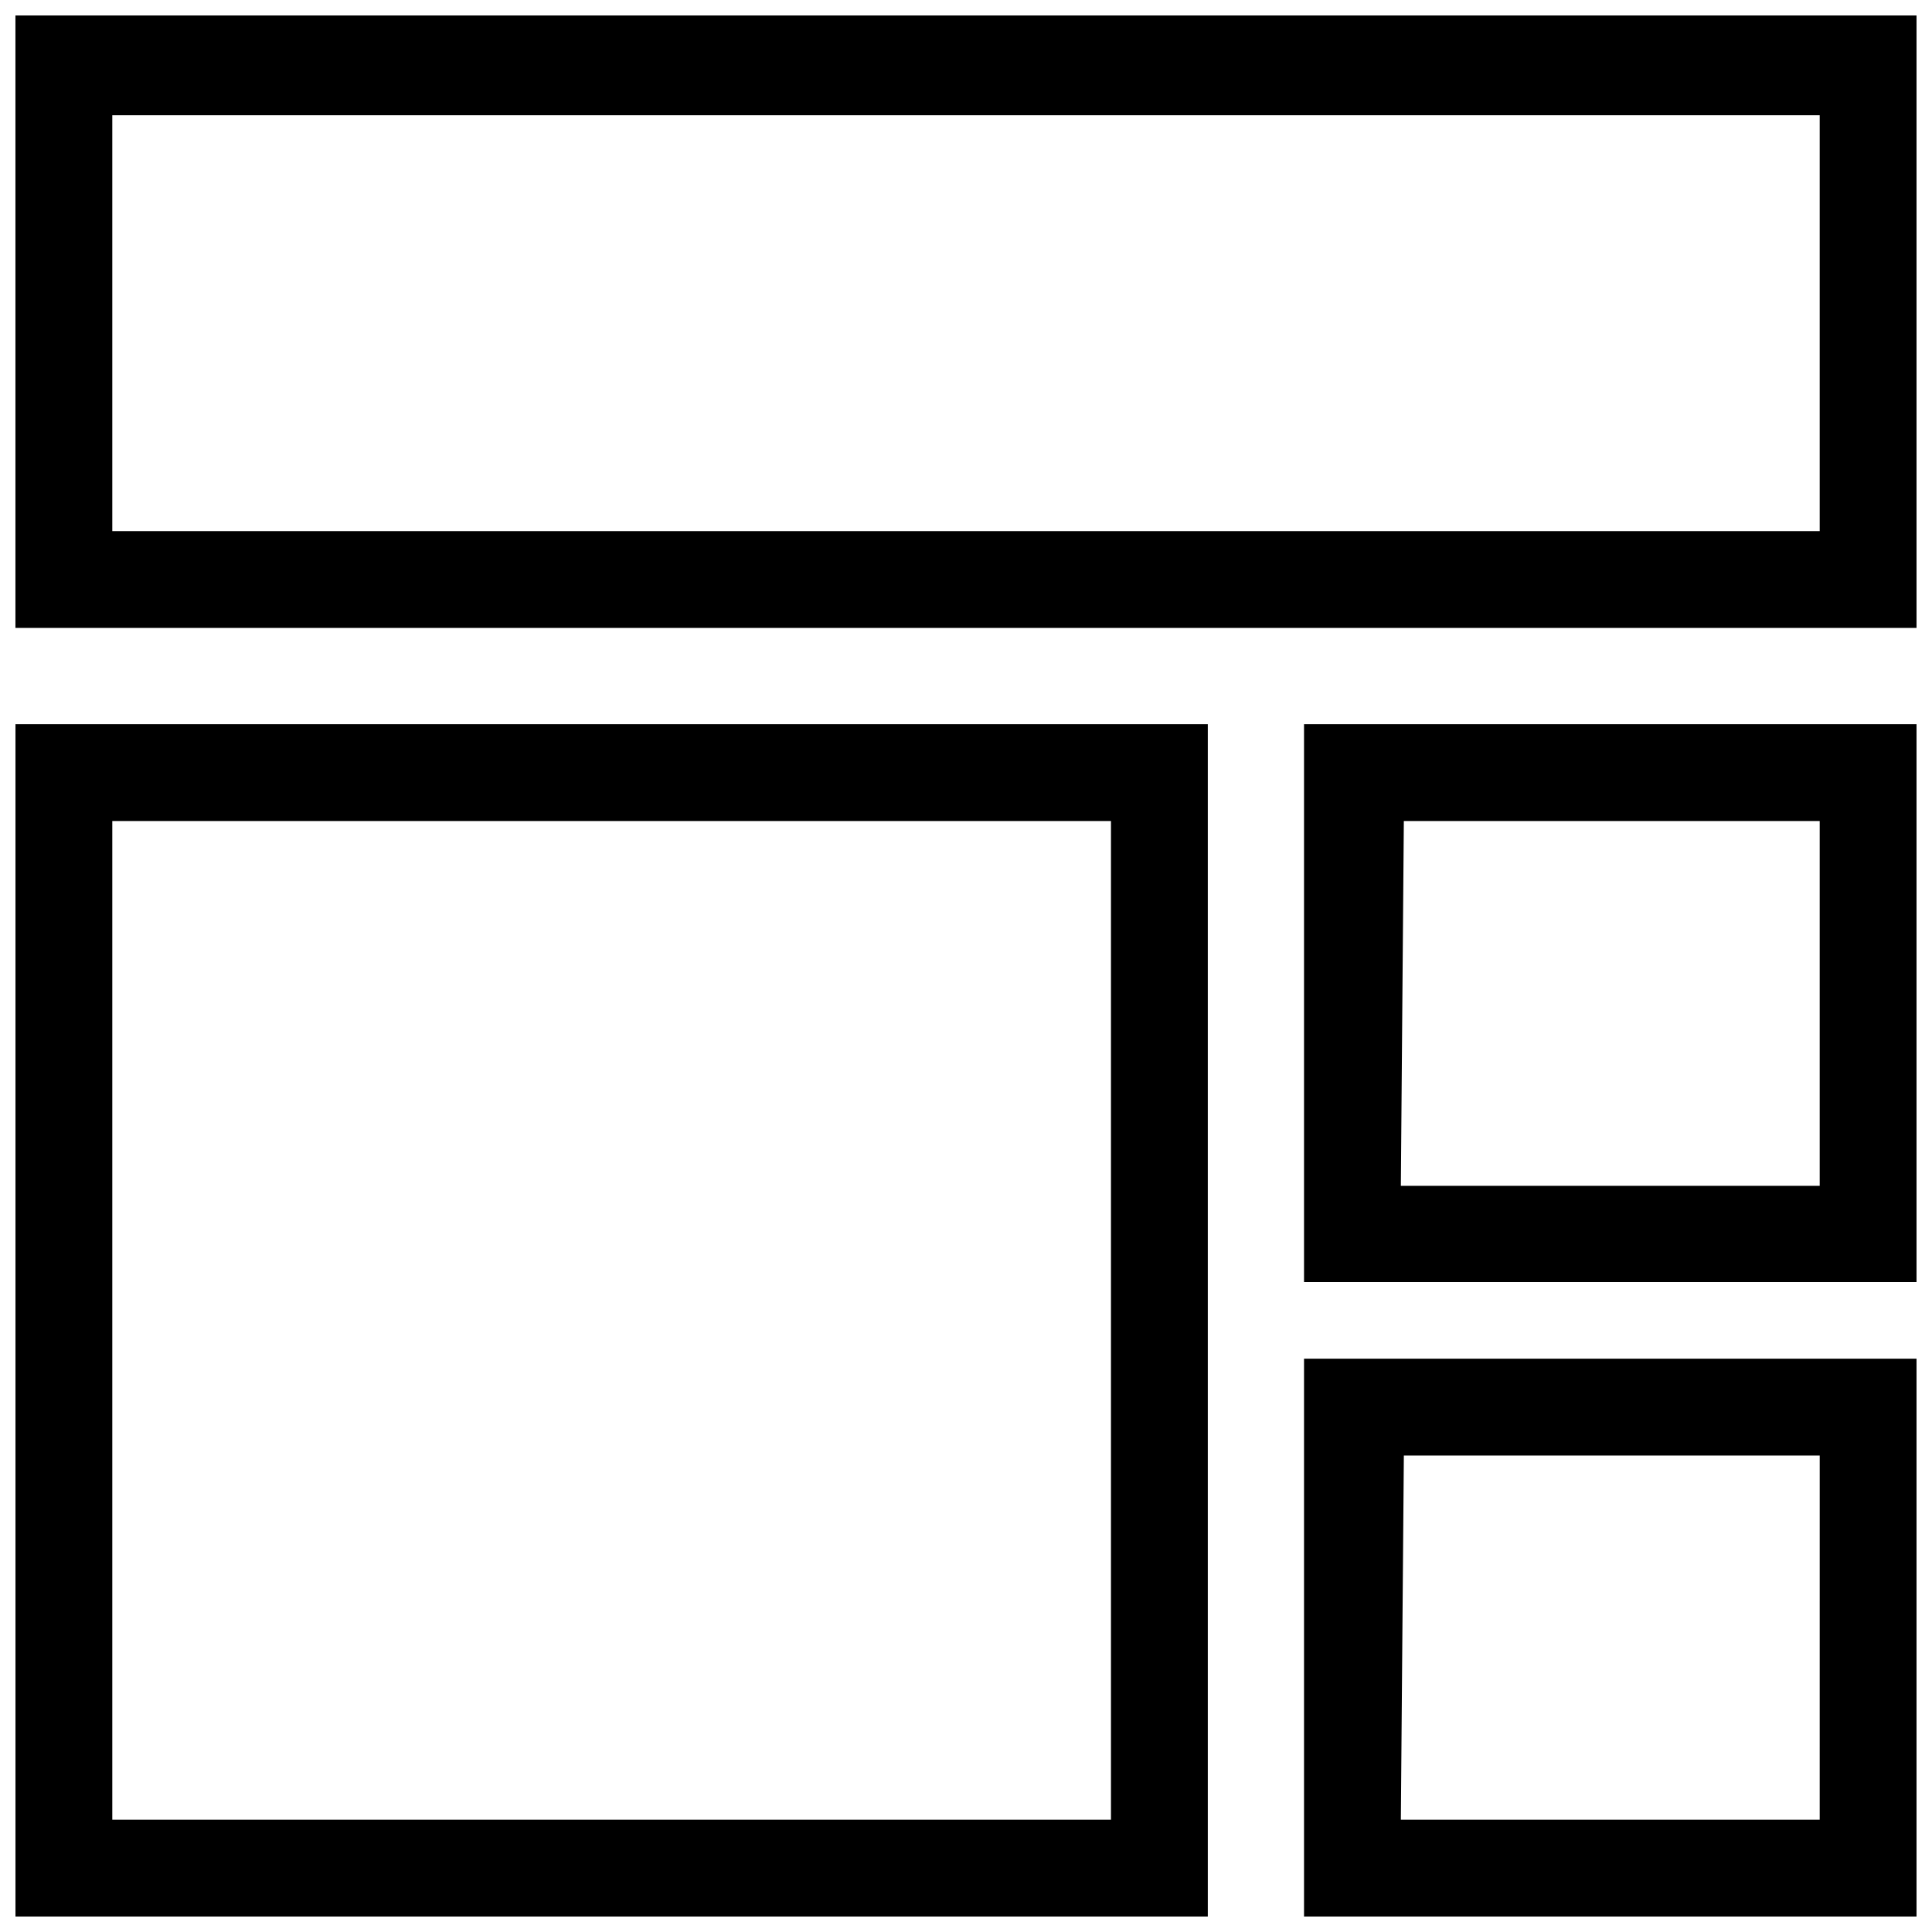
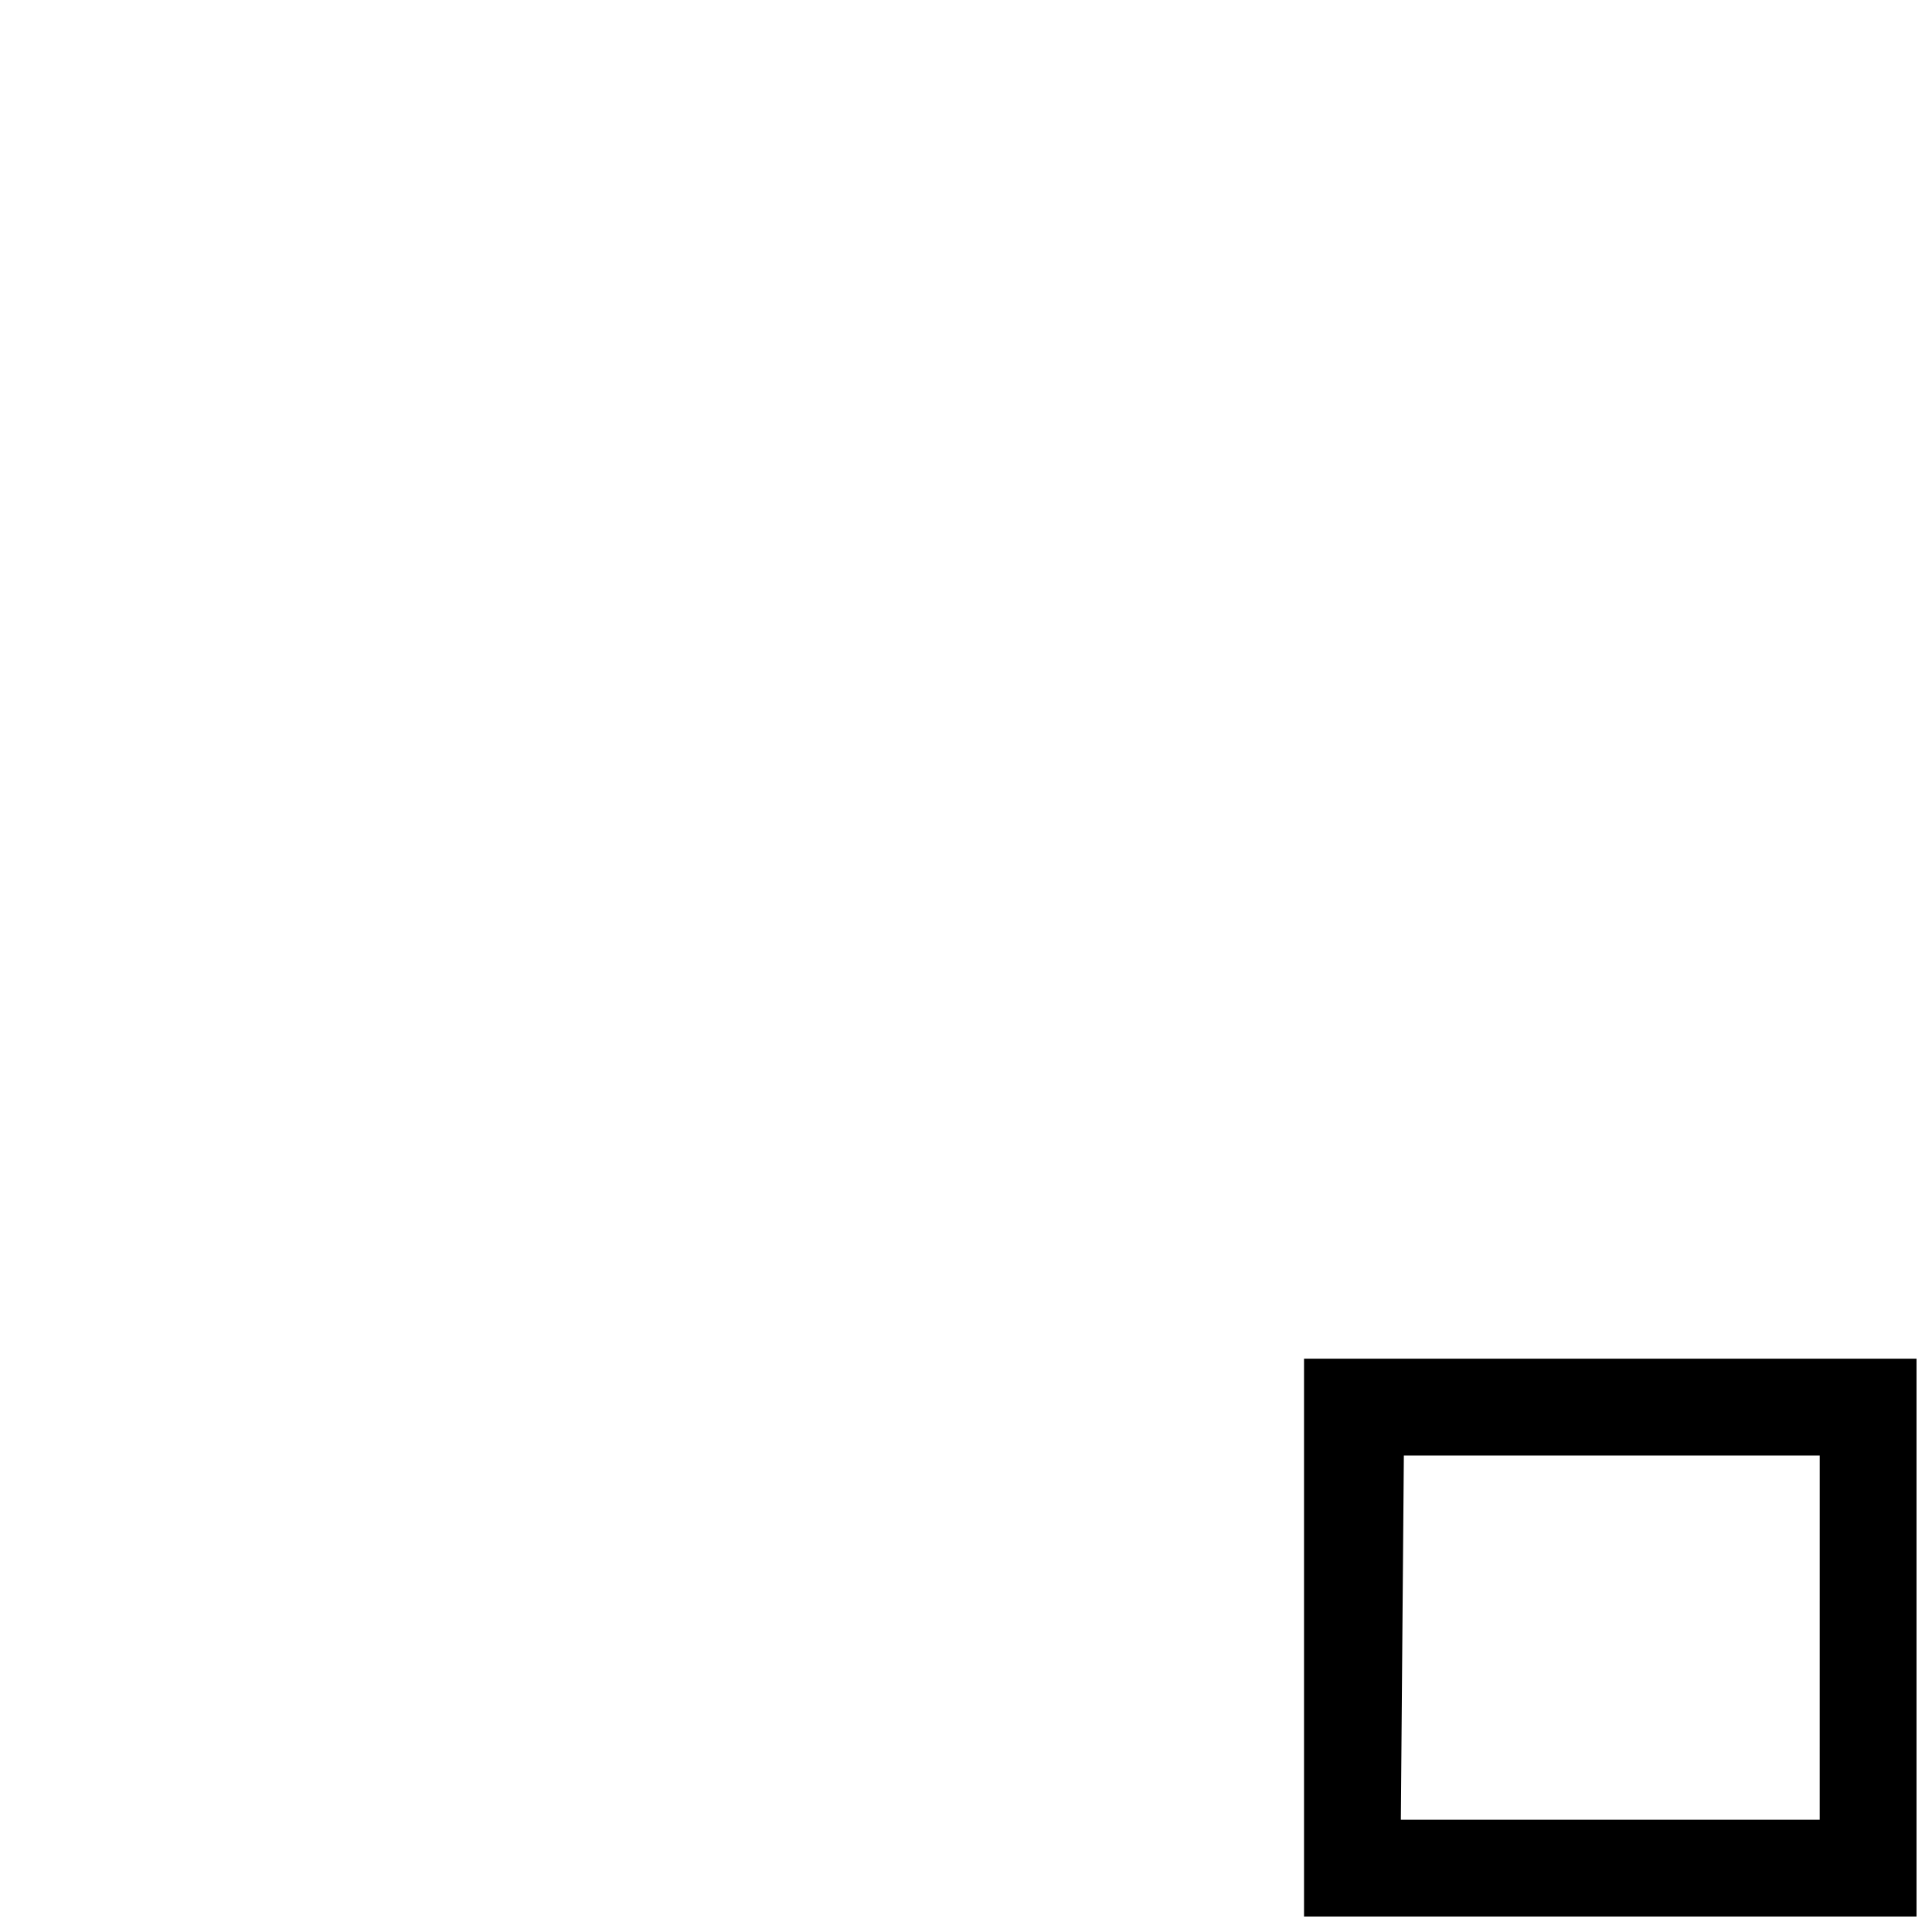
<svg xmlns="http://www.w3.org/2000/svg" width="800px" height="800px" version="1.1" viewBox="144 144 512 512">
  <defs>
    <clipPath id="d">
-       <path d="m148.09 335h316.91v316.9h-316.91z" />
-     </clipPath>
+       </clipPath>
    <clipPath id="c">
-       <path d="m489 335h162.9v149h-162.9z" />
-     </clipPath>
+       </clipPath>
    <clipPath id="b">
      <path d="m489 504h162.9v147.9h-162.9z" />
    </clipPath>
    <clipPath id="a">
-       <path d="m148.09 148.09h503.81v162.91h-503.81z" />
+       <path d="m148.09 148.09v162.91h-503.81z" />
    </clipPath>
  </defs>
  <g>
    <g clip-path="url(#d)">
      <path d="m464.08 651.9h-315.98v-315.98h315.98zm-290.32-25.66h264.66v-264.66h-264.66z" />
    </g>
    <g clip-path="url(#c)">
-       <path d="m651.9 483.76h-162.32v-147.84h162.32zm-136.66-25.508h111v-96.668h-110.21z" />
-     </g>
+       </g>
    <g clip-path="url(#b)">
      <path d="m651.9 651.9h-162.32v-147.84h162.32zm-136.66-25.664h111l0.004-96.508h-110.21z" />
    </g>
    <g clip-path="url(#a)">
      <path d="m651.9 310.41h-503.81v-162.32h503.81zm-478.14-25.66h452.48v-110.21l-452.48-0.004z" />
    </g>
  </g>
</svg>